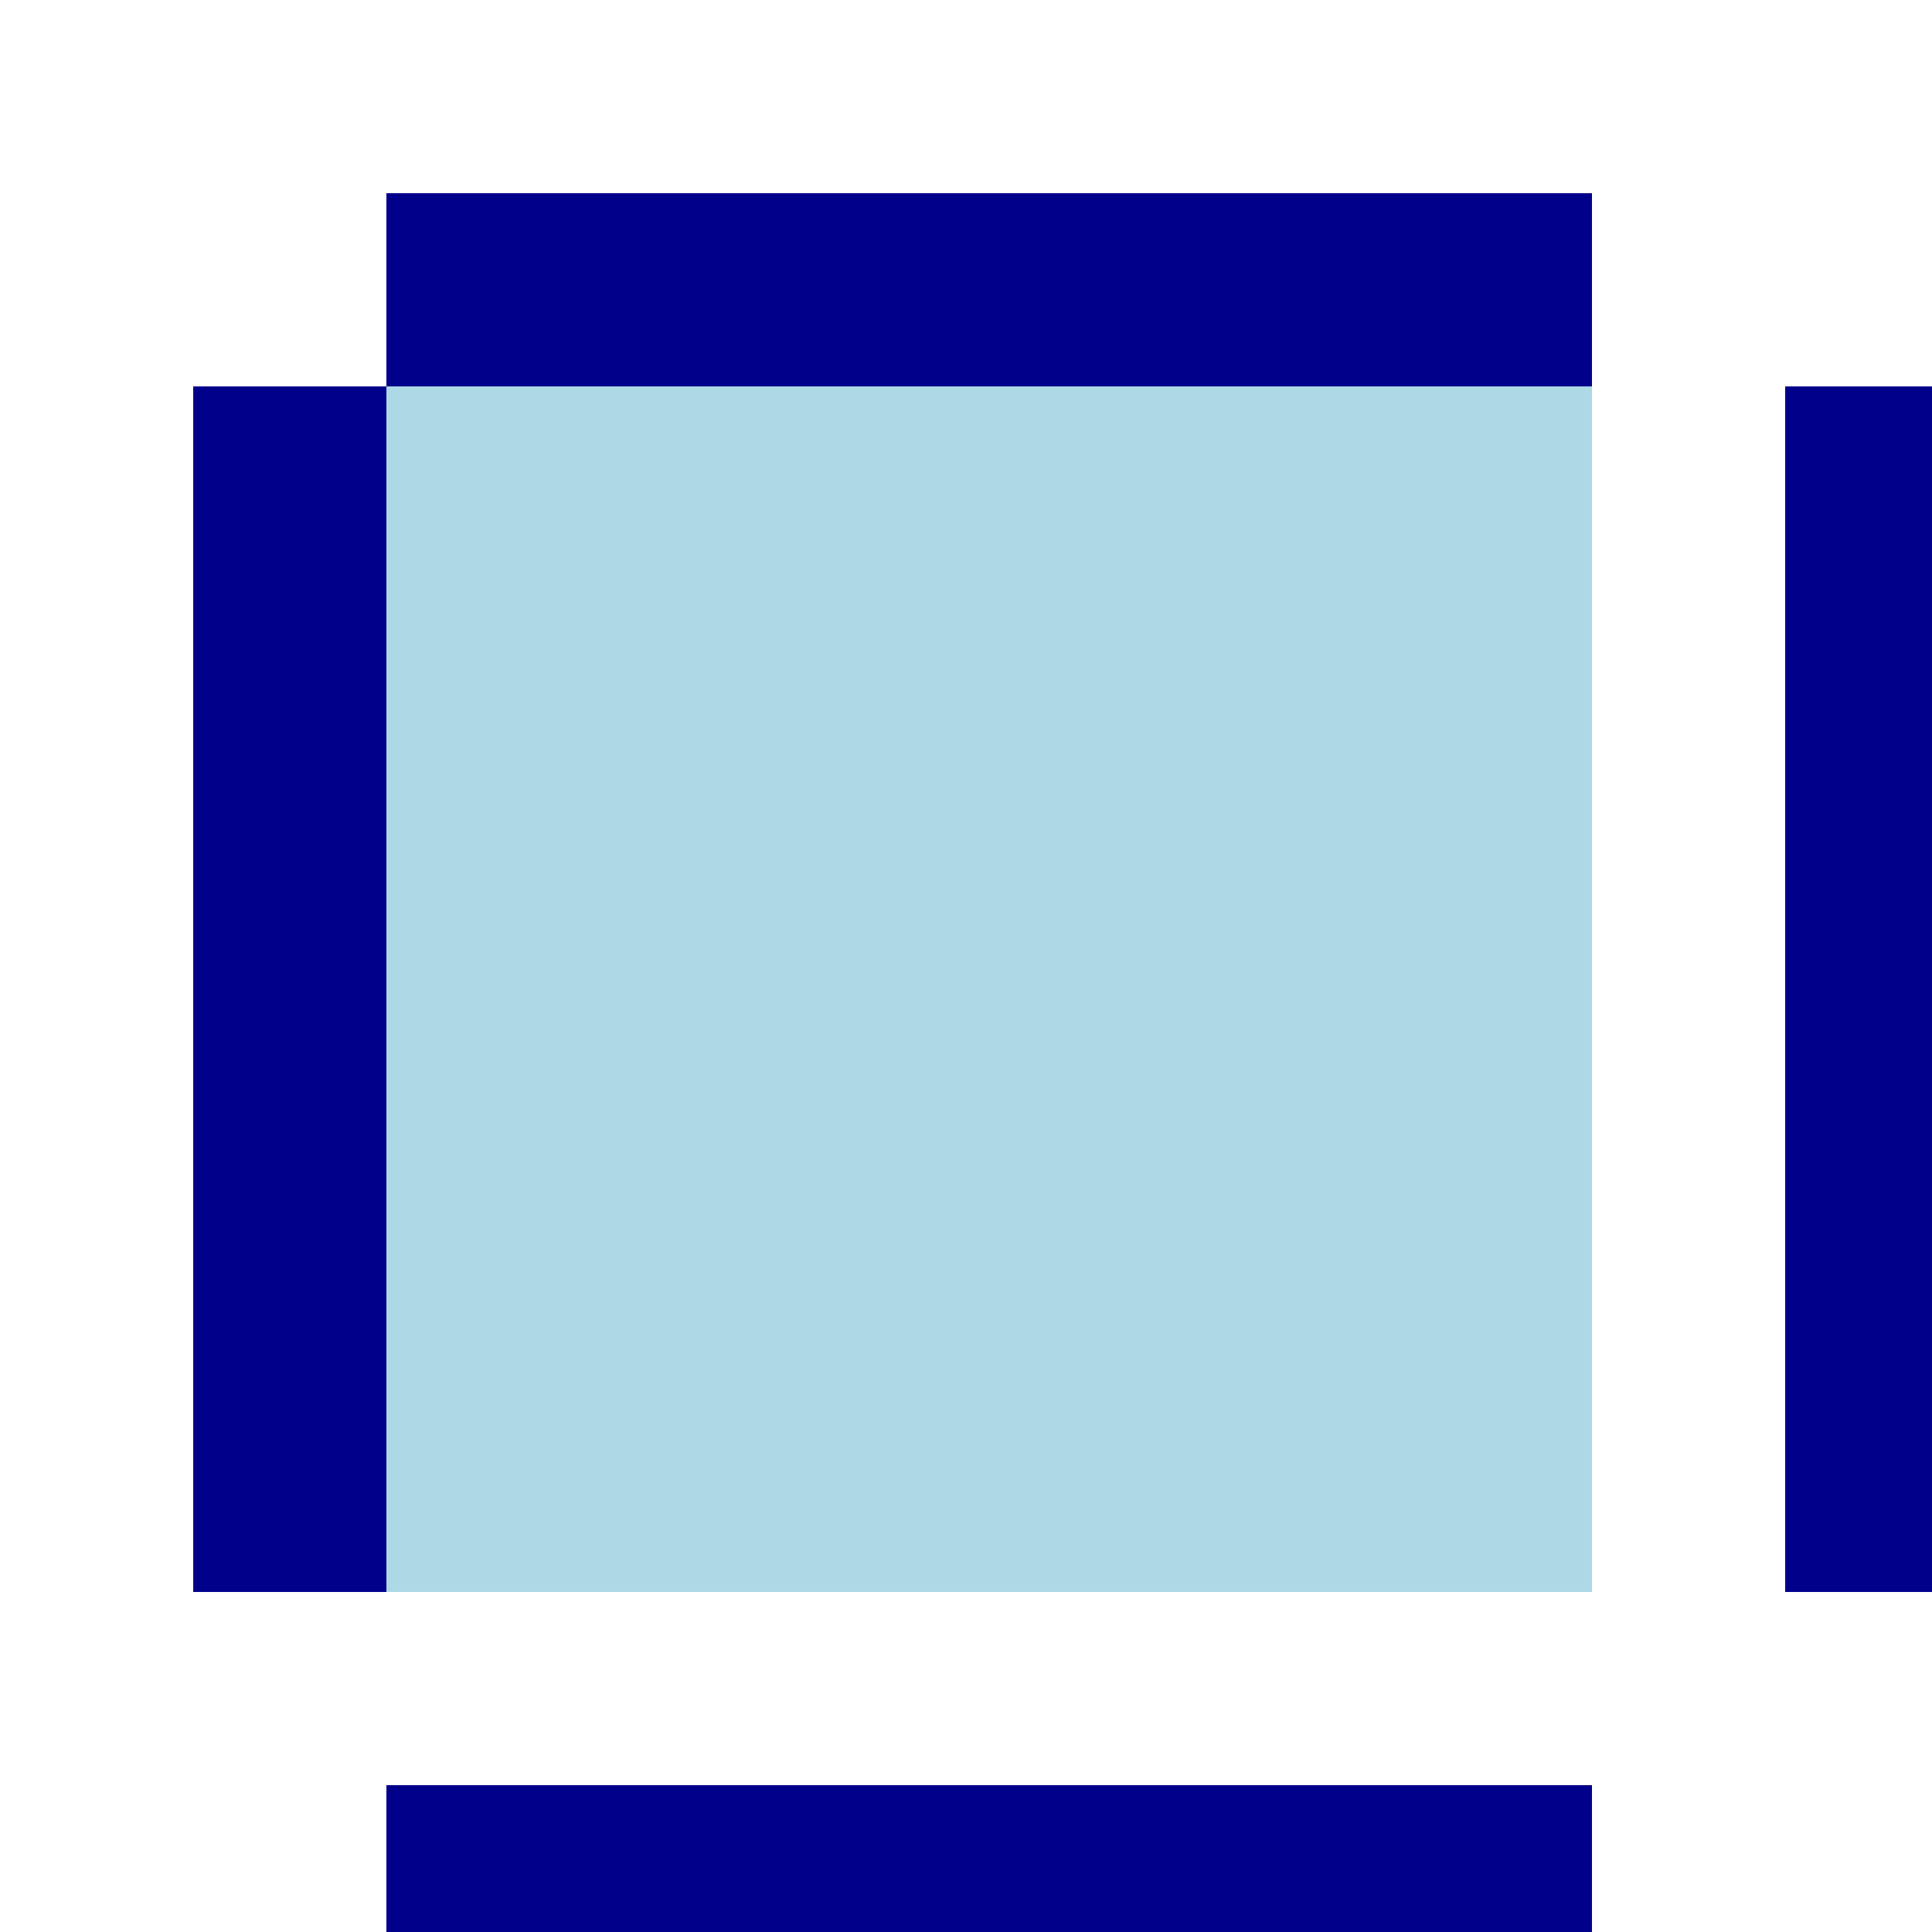
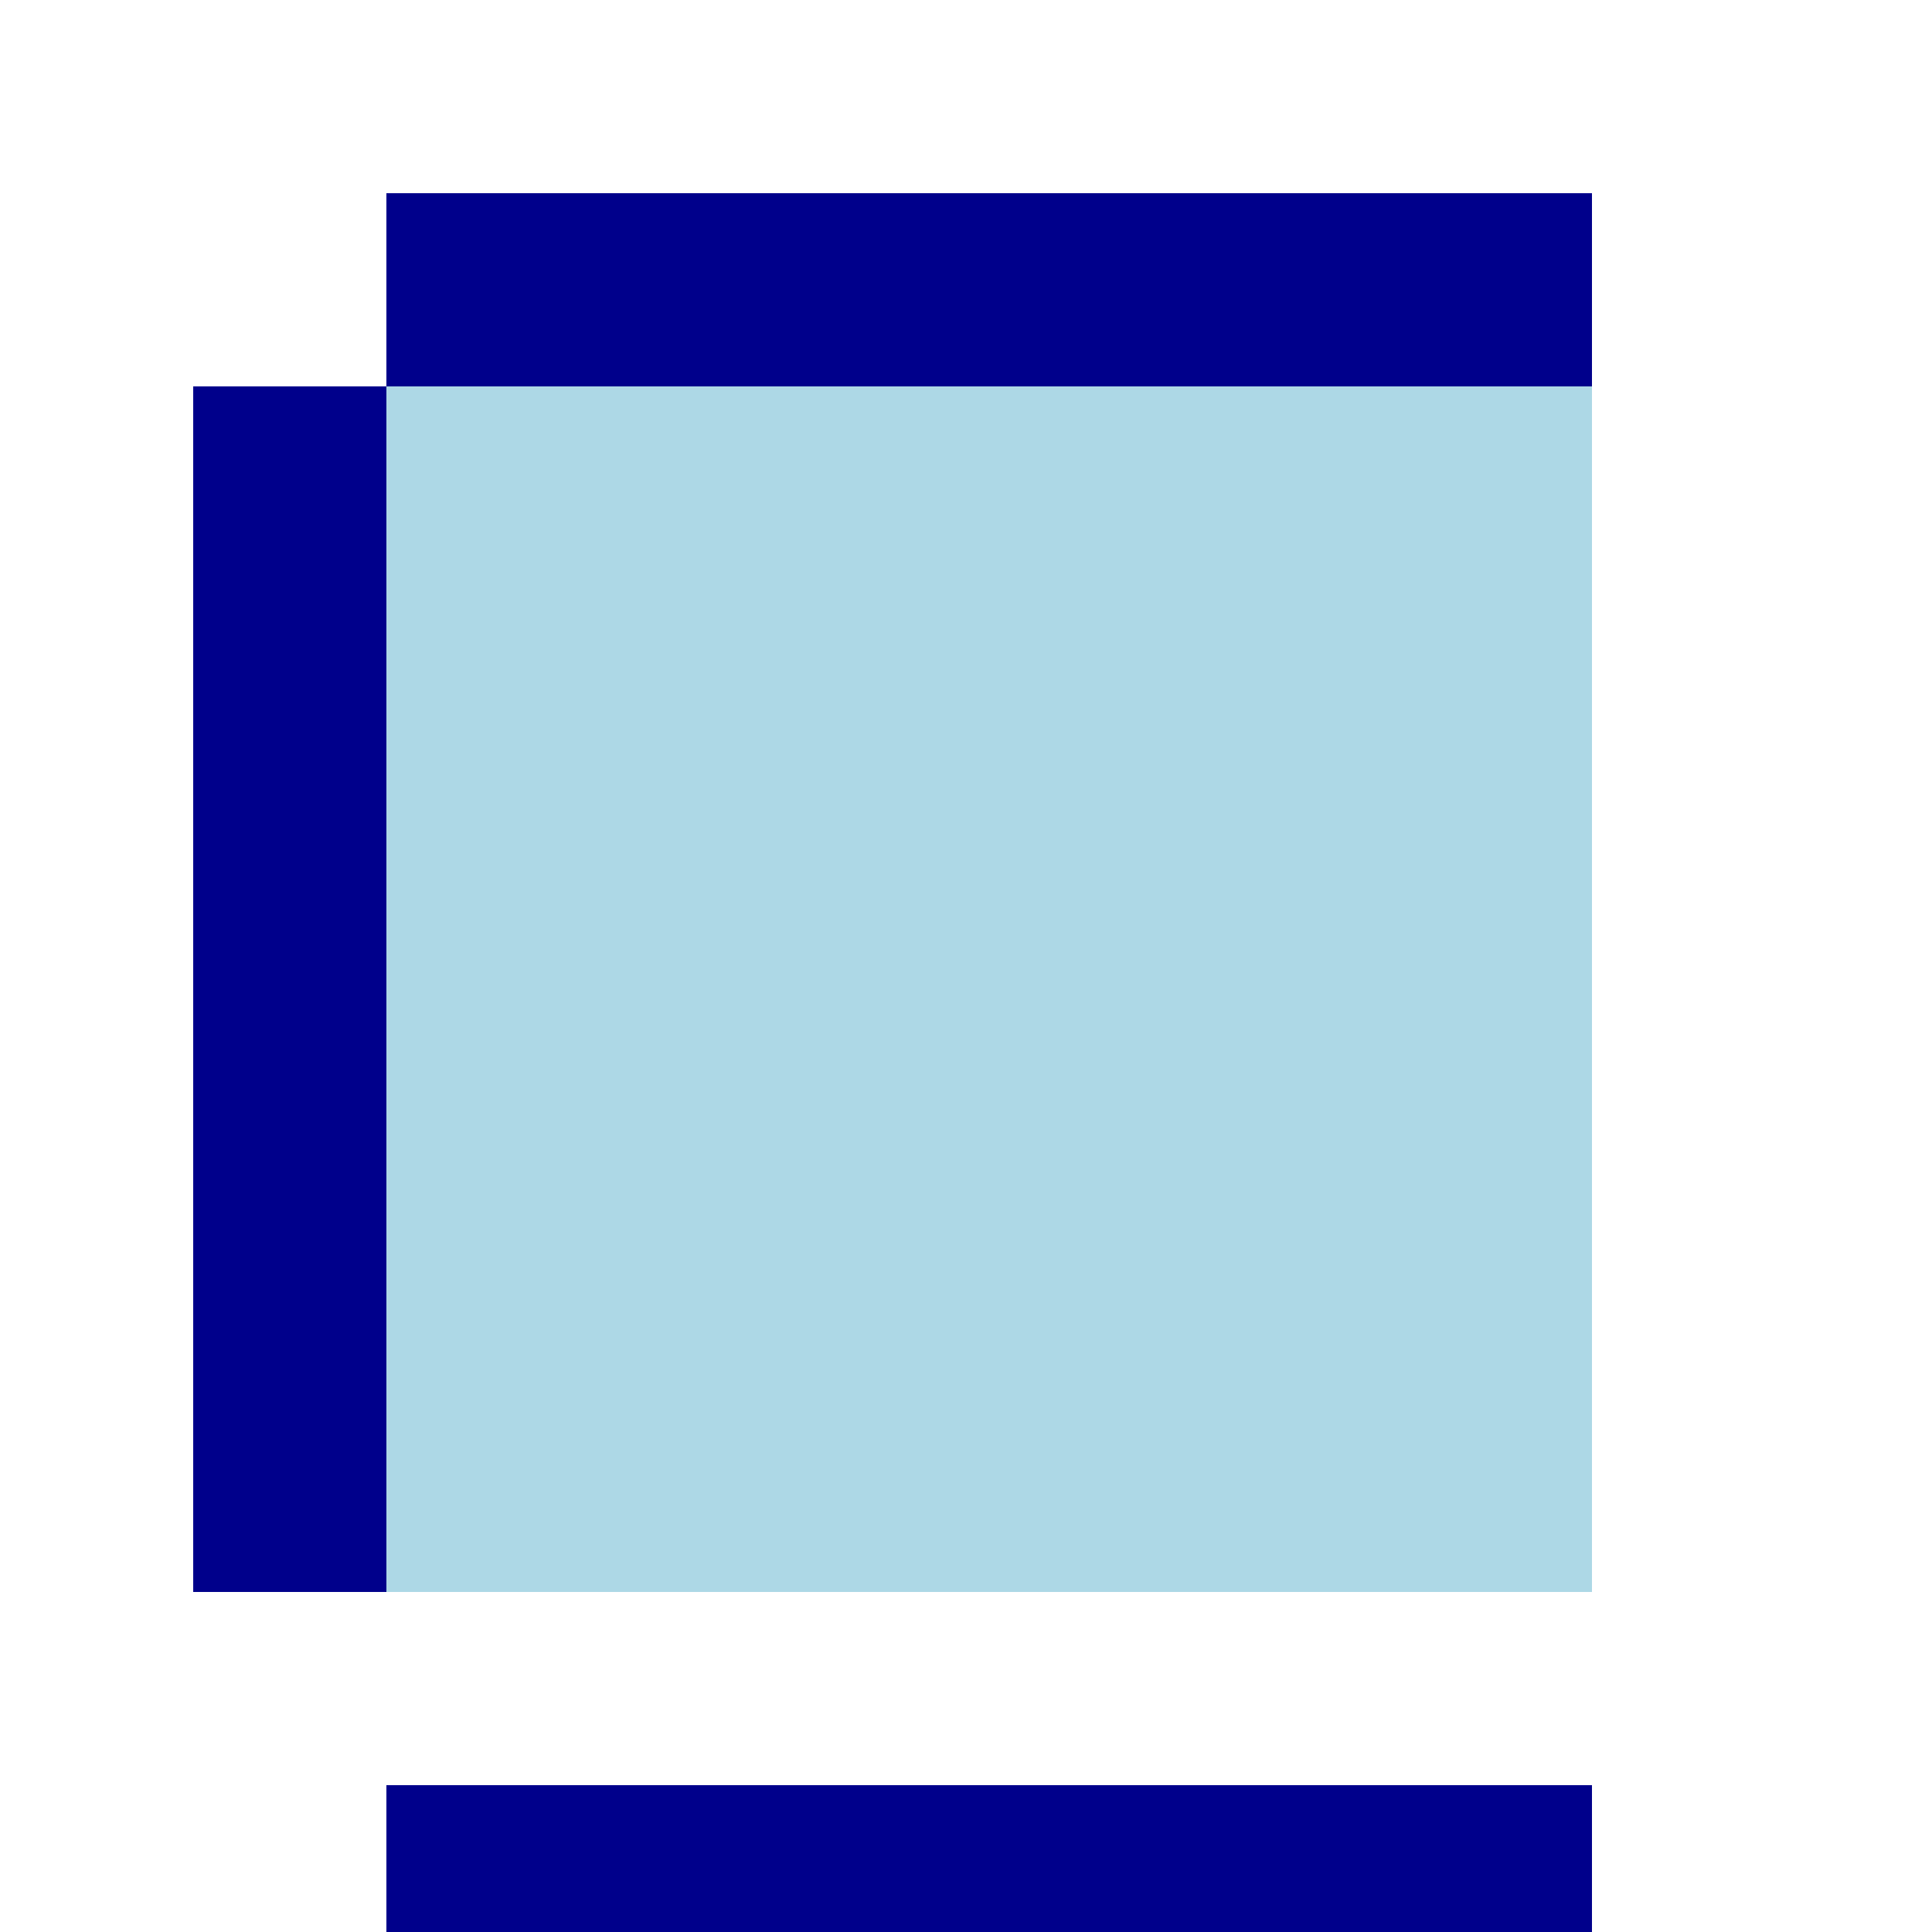
<svg xmlns="http://www.w3.org/2000/svg" width="500" height="500">
  <defs />
  <g>
-     <rect fill="white" stroke="none" x="0" y="0" width="512" height="512" />
    <rect fill="lightblue" stroke="none" x="100" y="100" width="312" height="312" />
    <rect fill="darkblue" stroke="none" x="100" y="50" width="312" height="50" />
    <rect fill="darkblue" stroke="none" x="100" y="462" width="312" height="50" />
    <rect fill="darkblue" stroke="none" x="50" y="100" width="50" height="312" />
-     <rect fill="darkblue" stroke="none" x="462" y="100" width="50" height="312" />
  </g>
</svg>